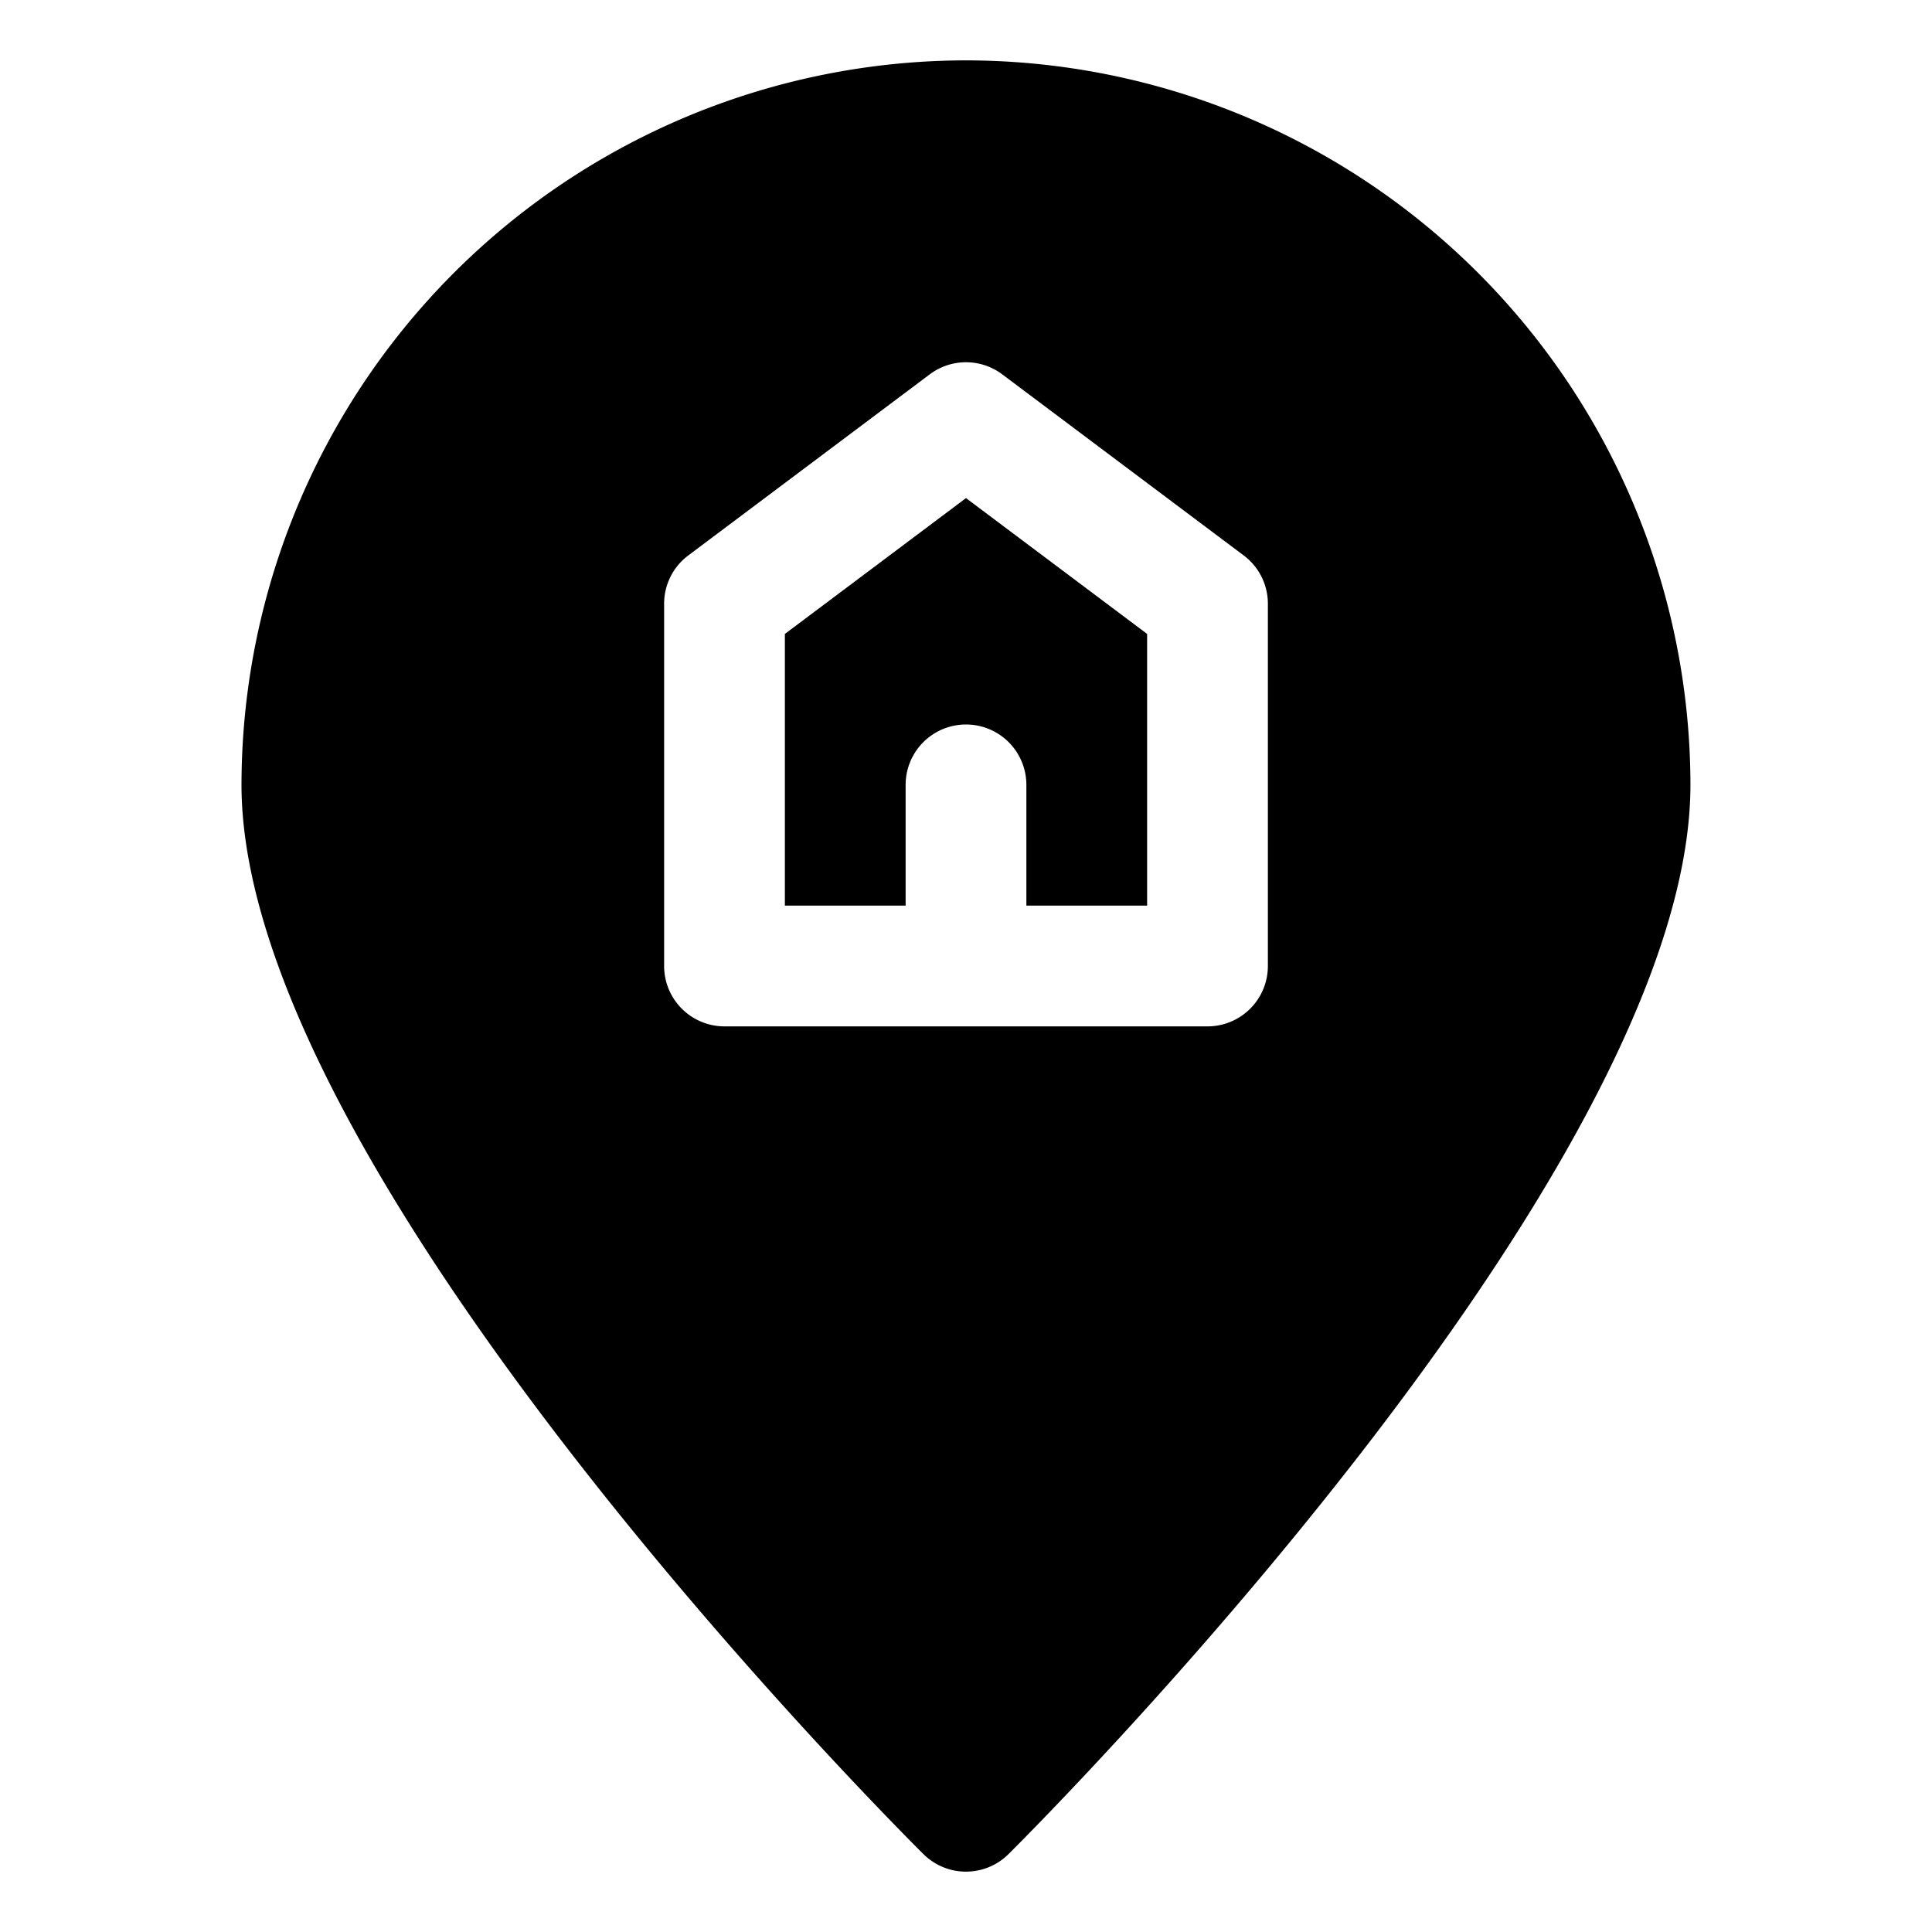
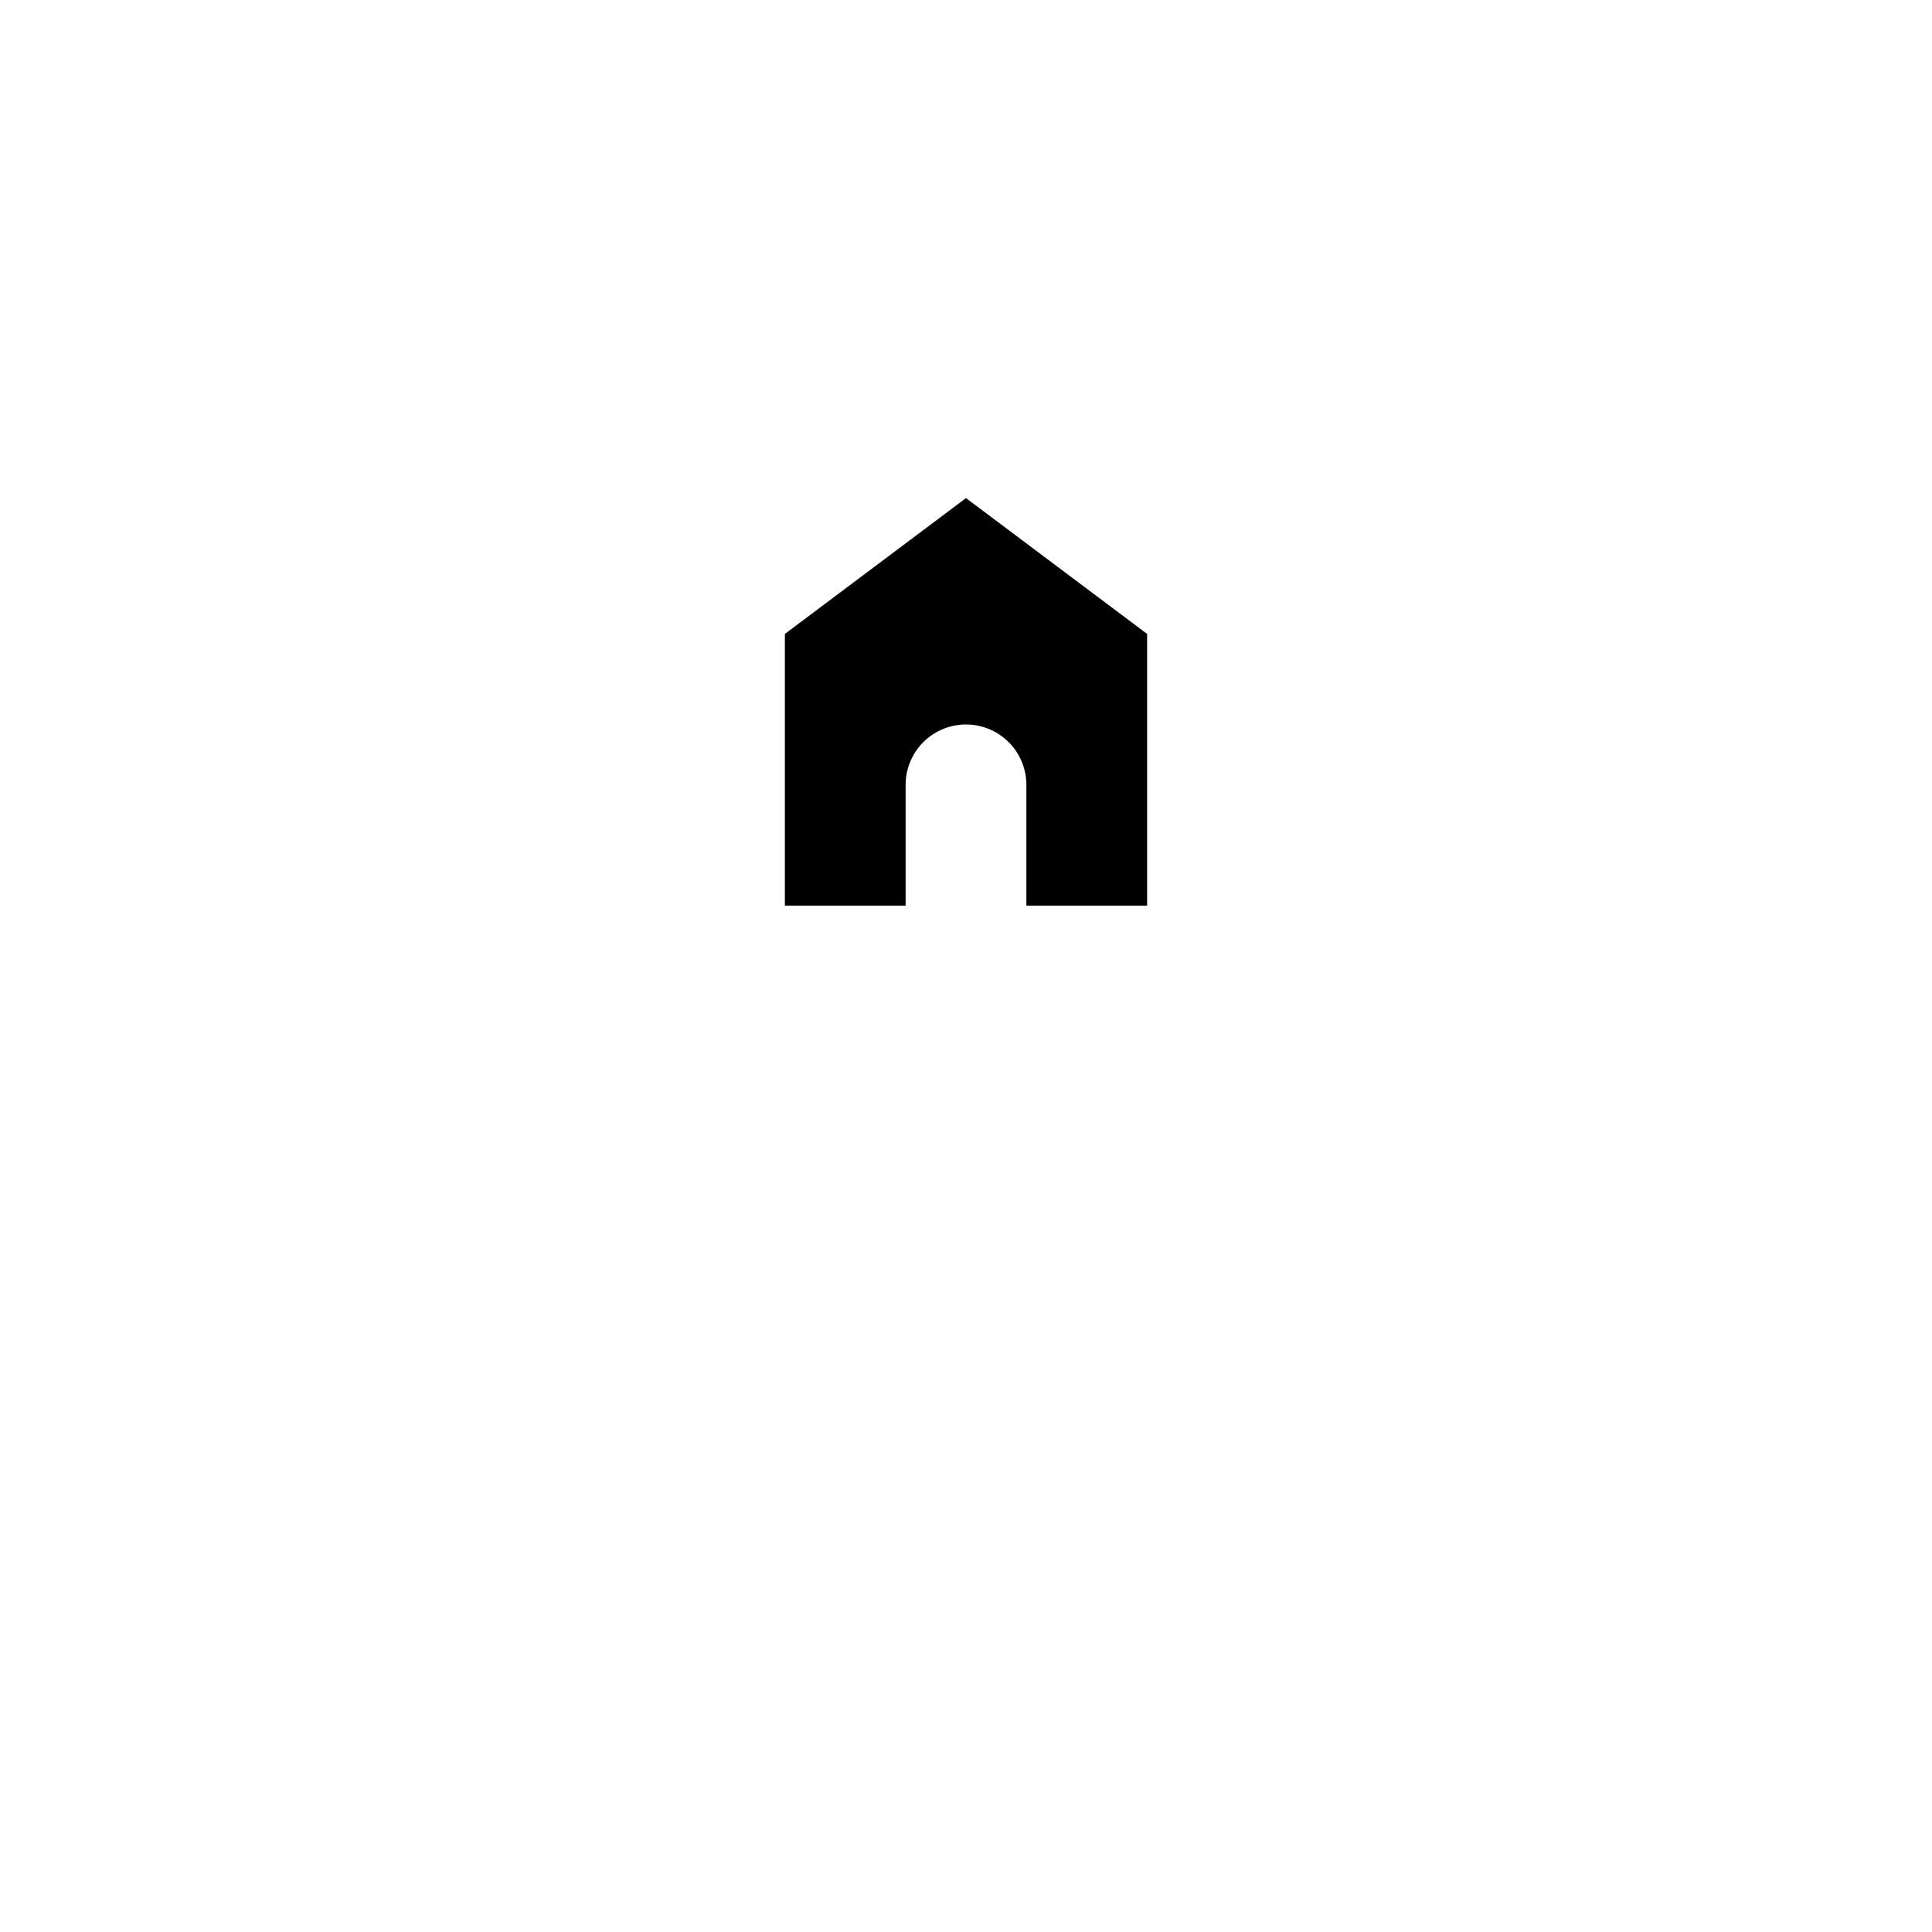
<svg xmlns="http://www.w3.org/2000/svg" version="1.1" width="512" height="512" x="0" y="0" viewBox="0 0 32 32" style="enable-background:new 0 0 512 512" xml:space="preserve" class="">
  <g>
    <g id="User_Home" data-name="User Home">
      <path d="m13 10.5v4.5h2v-2a1 1 0 0 1 2 0v2h2v-4.5l-3-2.25z" fill="#000000" data-original="#000000" class="" />
-       <path d="m16 1a12.014 12.014 0 0 0 -12 12c0 6.418 10.834 17.252 11.295 17.71a1 1 0 0 0 1.409 0c.461-.459 11.295-11.293 11.295-17.71a12.014 12.014 0 0 0 -12-12zm5 15a1 1 0 0 1 -1 1h-8a1 1 0 0 1 -1-1v-6a.998.998 0 0 1 .4-.8l4-3a1 1 0 0 1 1.2 0l4 3a.998.998 0 0 1 .4.8z" fill="#000000" data-original="#000000" class="" />
    </g>
  </g>
</svg>